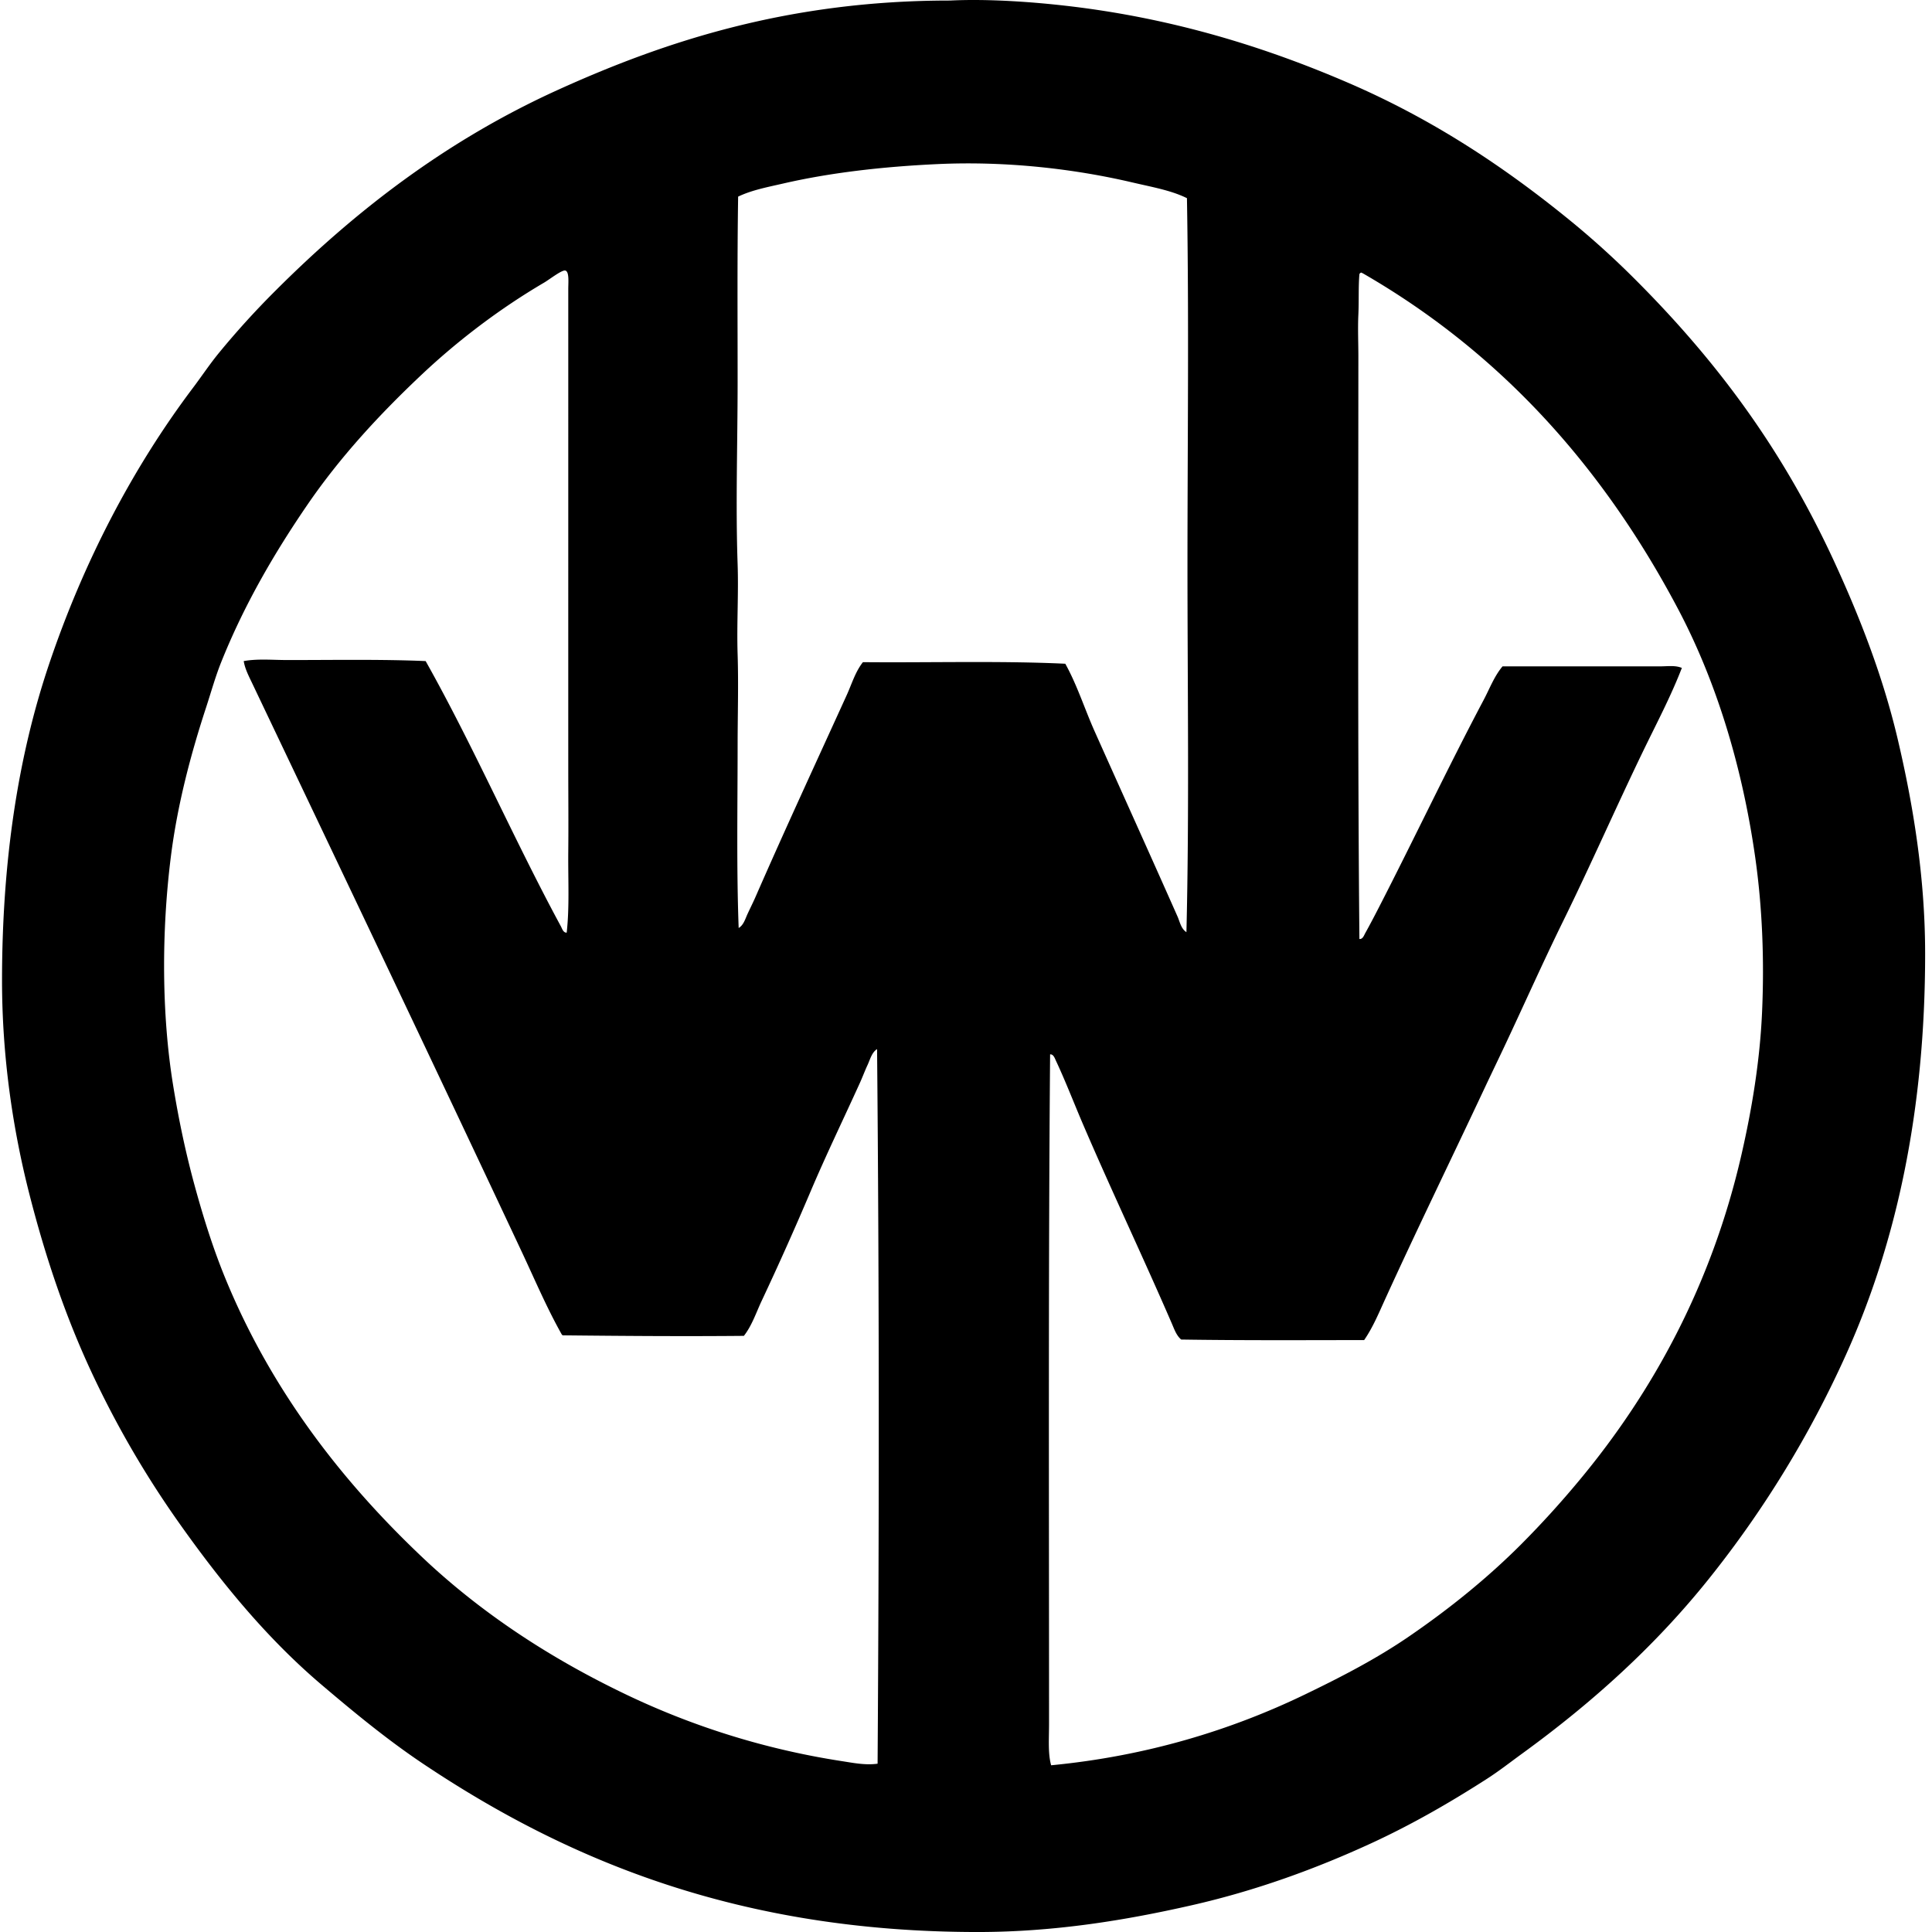
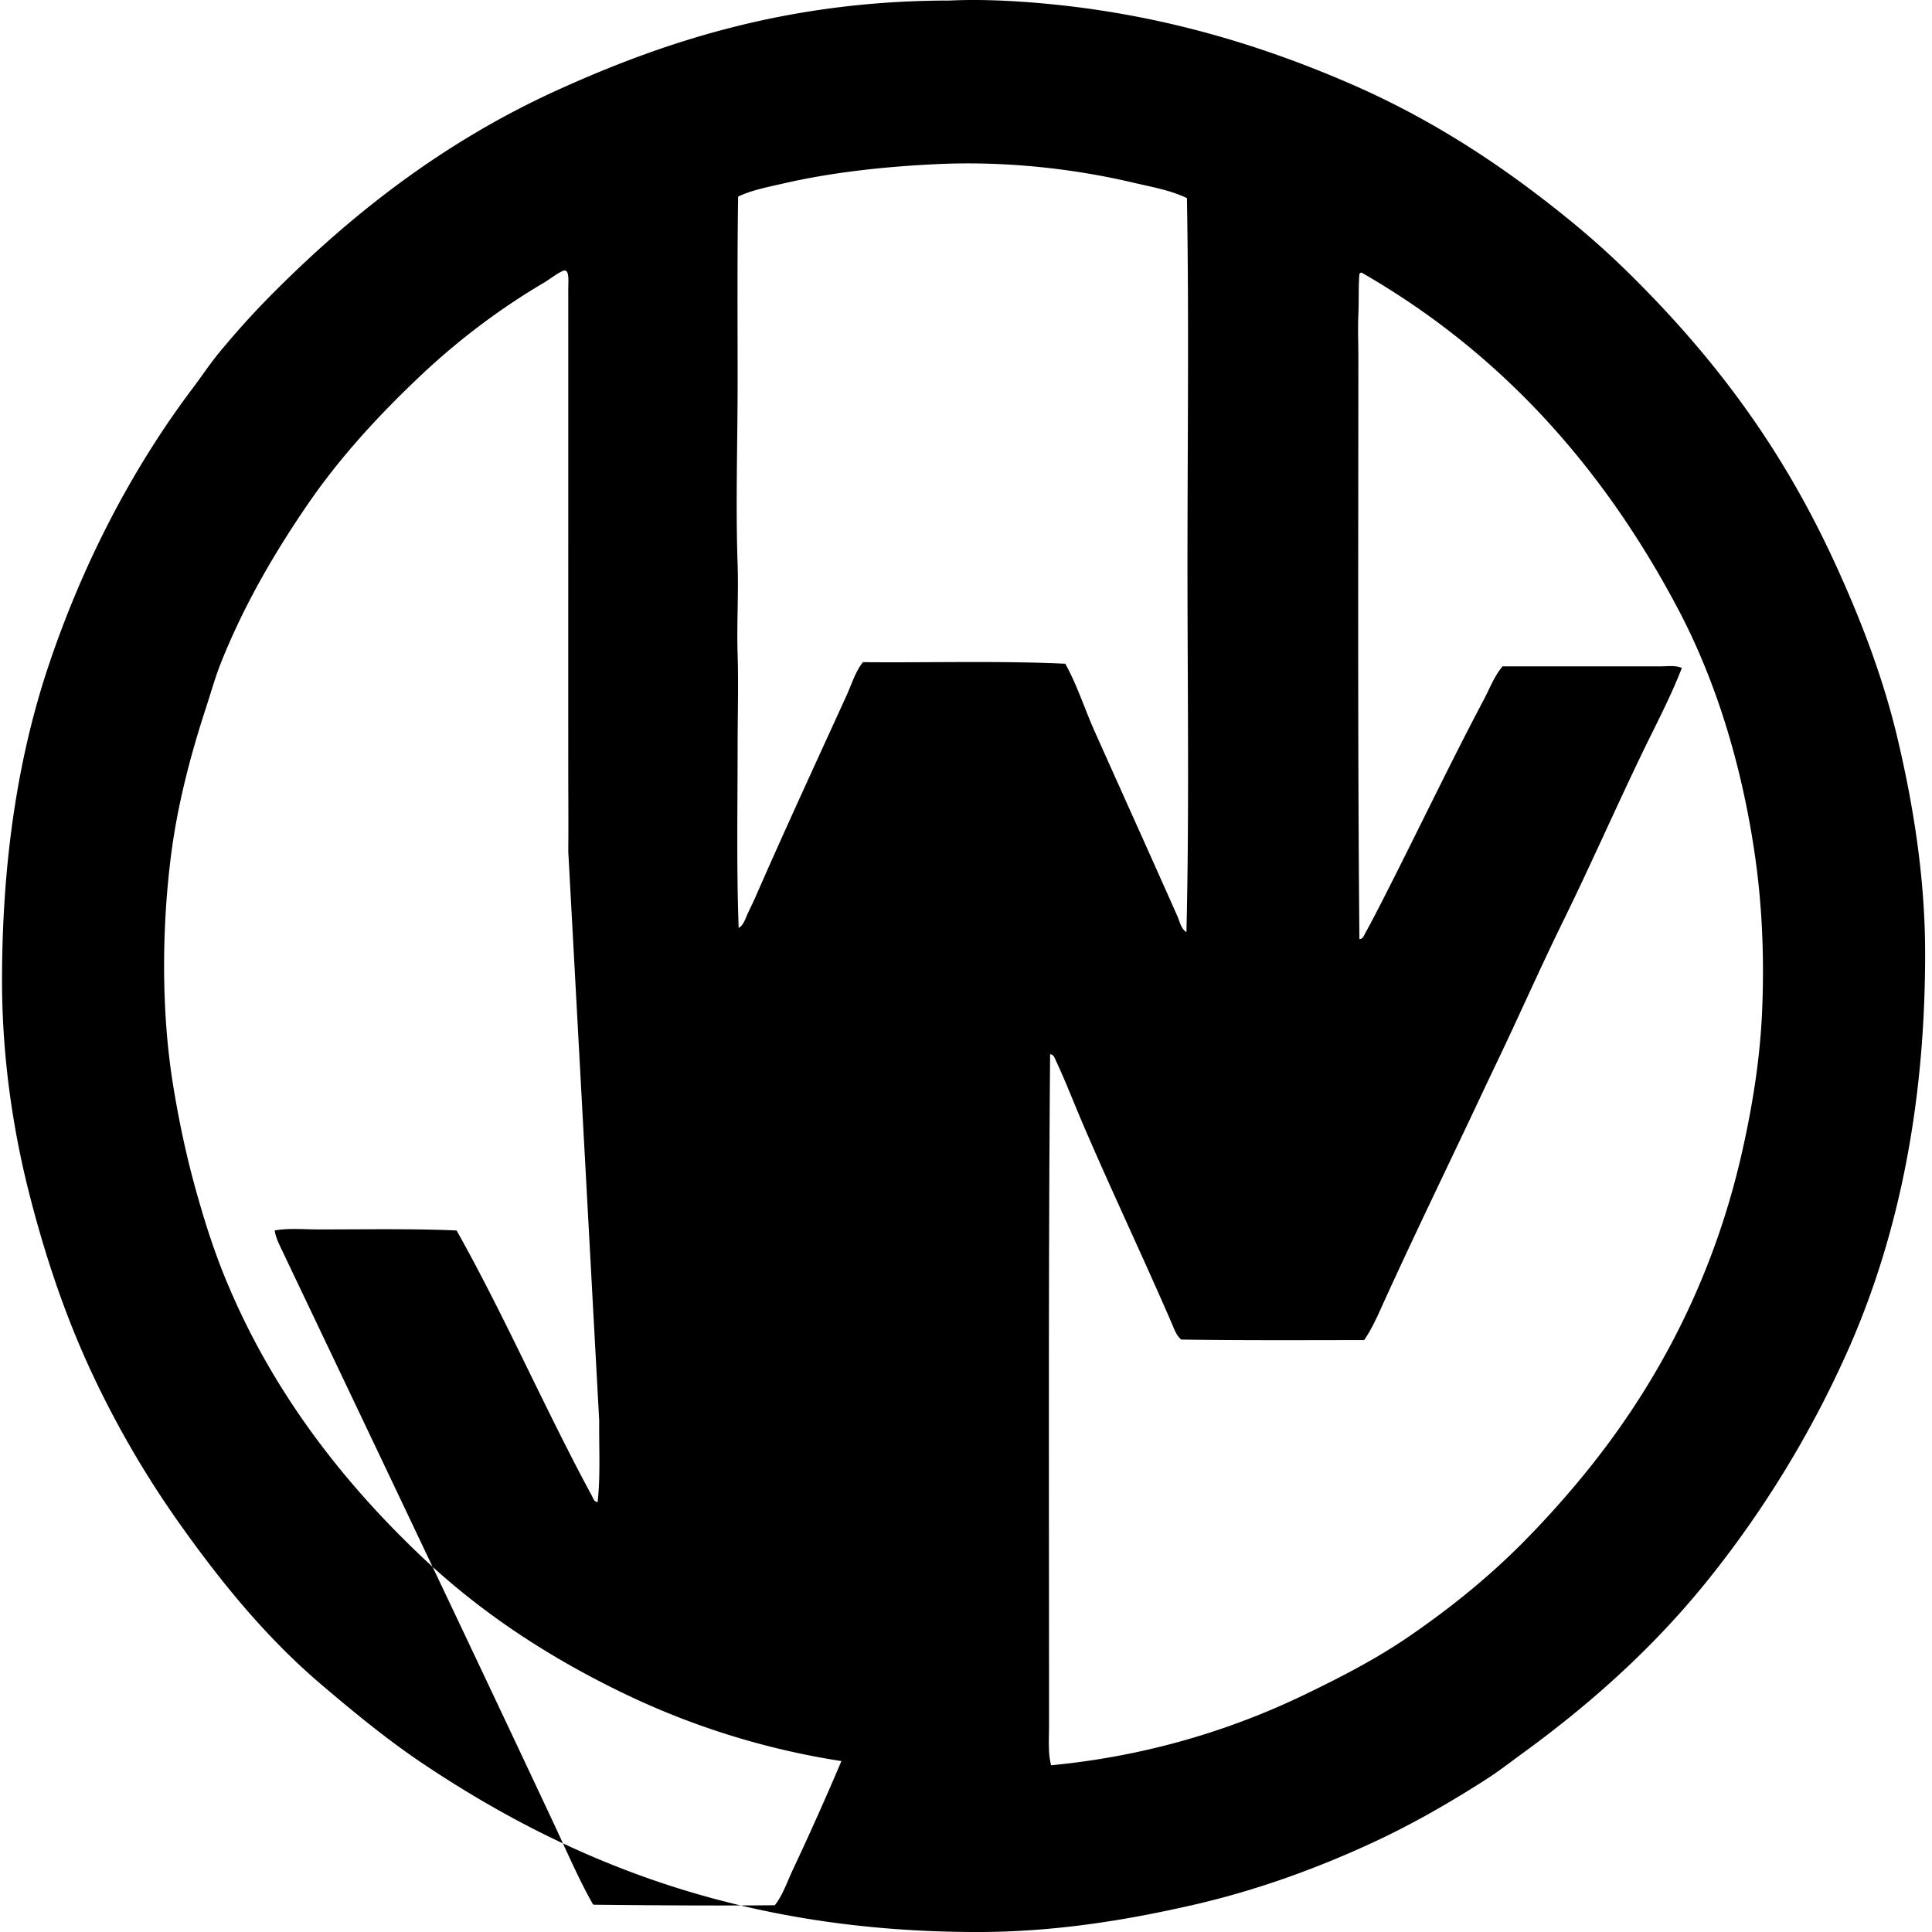
<svg xmlns="http://www.w3.org/2000/svg" width="200" height="200" fill="none" viewBox="0 0 200 200">
-   <path fill="#000" fill-rule="evenodd" d="M98.392.054c3.821-.183 8.281.124 11.942.543 11.159 1.274 20.842 4.344 29.362 8.032 8.74 3.783 16.174 8.734 23.067 14.383a89.833 89.833 0 0 1 6.512 5.916c8.498 8.5 15.266 17.613 20.624 29.254 2.547 5.533 4.998 11.71 6.567 18.399 1.589 6.768 2.817 14.217 2.823 22.09.01 16.294-2.978 30.002-8.196 41.573a108.23 108.23 0 0 1-14.219 23.229c-5.554 6.932-12.061 12.801-19.323 18.075-1.211.881-2.373 1.793-3.635 2.603-3.732 2.398-7.723 4.711-11.995 6.677-5.613 2.583-11.822 4.874-18.561 6.405-6.84 1.555-14.202 2.768-22.144 2.768-24.655 0-42.472-7.412-57.423-17.421-3.699-2.479-7.142-5.317-10.53-8.197-5.617-4.78-10.266-10.45-14.6-16.552a100.558 100.558 0 0 1-9.17-15.739c-2.637-5.649-4.733-11.737-6.46-18.509C1.334 116.92.21 109.409.21 101.493.212 89.018 1.9 78.23 5.04 68.874c3.599-10.72 8.724-20.484 14.925-28.71.897-1.19 1.734-2.448 2.66-3.583a87.087 87.087 0 0 1 5.916-6.513c8.276-8.275 17.697-15.529 29.146-20.733C69.072 4.161 81.825.064 98.285.056c.035-.001.071.001.107-.001Zm18.834 18.833c-5.85-1.373-12.917-2.237-20.191-1.899-5.754.268-11.151.902-15.957 2.009-1.628.374-3.25.678-4.667 1.357-.1 6.44-.052 12.85-.053 19.212-.001 6.353-.214 12.655 0 18.832.107 3.086-.1 6.208 0 9.336.1 3.143 0 6.325 0 9.497-.001 6.352-.121 12.613.108 18.834.514-.296.69-.963.924-1.466.266-.574.561-1.16.814-1.736 3.074-7.035 6.301-13.992 9.443-20.896.53-1.165.889-2.416 1.682-3.42 6.763.067 14.263-.157 20.95.163 1.232 2.22 2 4.676 3.039 7.002 2.842 6.358 5.777 12.842 8.576 19.158.24.542.362 1.27.924 1.628.303-12.396.107-25.616.108-37.99.001-12.614.163-25.282-.054-37.993-1.648-.816-3.613-1.15-5.646-1.628ZM58.827 88.141c.029-2.84.001-5.76 0-8.629-.003-16.514.004-33.442 0-49.607 0-.655.12-1.83-.325-1.9-.369-.057-1.626.928-2.171 1.249-4.636 2.718-8.963 6.03-12.647 9.497-4.37 4.117-8.438 8.512-11.832 13.46-3.394 4.952-6.558 10.347-8.955 16.337-.603 1.507-1.045 3.104-1.574 4.721-1.557 4.762-2.95 9.966-3.636 15.414-.987 7.85-.945 16.341.217 23.556.59 3.662 1.32 7.098 2.225 10.42.903 3.311 1.914 6.529 3.147 9.551 4.872 11.939 12.455 21.562 21.059 29.579 5.843 5.392 12.63 9.851 20.245 13.515a79.887 79.887 0 0 0 22.524 7.001c1.198.185 2.486.451 3.744.272.167-25.253.17-49.649-.054-73.975-.553.351-.715 1.065-.977 1.628-.294.63-.531 1.276-.814 1.898-1.71 3.763-3.505 7.47-5.102 11.235a323.204 323.204 0 0 1-5.048 11.289c-.579 1.231-1.008 2.565-1.846 3.636-6.104.059-12.469.012-18.724-.054-.054 0-.065-.045-.11-.056-1.573-2.784-2.815-5.727-4.178-8.628-9.213-19.624-18.623-39.362-27.896-58.834-.345-.723-.74-1.477-.869-2.28 1.431-.263 2.994-.108 4.56-.108 4.763 0 9.768-.088 14.273.108 4.962 8.824 9.169 18.533 14.003 27.463.122.225.238.662.597.65.301-2.635.135-5.568.164-8.408Zm81.899-59.756c-.114 1.292-.042 2.743-.108 4.18-.067 1.453 0 2.927 0 4.342-.005 20.112-.075 40.954.108 60.298.346.037.48-.386.598-.597.513-.925.962-1.787 1.412-2.66 3.671-7.142 7.158-14.513 10.854-21.494.623-1.177 1.093-2.454 1.954-3.473h16.336c.741 0 1.543-.128 2.225.163-1.16 3.001-2.669 5.837-4.07 8.739-2.788 5.779-5.369 11.666-8.194 17.422-2.133 4.344-4.08 8.728-6.132 13.079-.687 1.455-1.385 2.898-2.063 4.342-3.422 7.289-6.962 14.536-10.257 21.766-.654 1.434-1.27 2.925-2.171 4.231-6.124.009-12.742.043-18.942-.054-.504-.423-.728-1.106-.978-1.682-3-6.928-6.207-13.664-9.172-20.57-.94-2.189-1.847-4.553-2.822-6.621-.106-.225-.245-.68-.598-.65-.187 22.741-.11 46.015-.109 69.253 0 1.635-.123 3.132.217 4.342 9.902-.952 18.641-3.646 26.268-7.327 3.828-1.848 7.45-3.725 10.801-6.025 4.184-2.869 8.065-6.002 11.56-9.496a99.117 99.117 0 0 0 6.025-6.623c7.624-9.152 13.744-20.315 16.824-33.812 1.031-4.512 1.89-9.528 2.117-14.707.244-5.52.012-10.9-.704-15.957-1.379-9.732-4.158-18.491-7.979-25.726-7.8-14.773-18.431-26.595-32.673-34.79-.069-.003-.074-.07-.164-.054a.269.269 0 0 0-.163.16Z" clip-rule="evenodd" />
+   <path fill="#000" fill-rule="evenodd" d="M98.392.054c3.821-.183 8.281.124 11.942.543 11.159 1.274 20.842 4.344 29.362 8.032 8.74 3.783 16.174 8.734 23.067 14.383a89.833 89.833 0 0 1 6.512 5.916c8.498 8.5 15.266 17.613 20.624 29.254 2.547 5.533 4.998 11.71 6.567 18.399 1.589 6.768 2.817 14.217 2.823 22.09.01 16.294-2.978 30.002-8.196 41.573a108.23 108.23 0 0 1-14.219 23.229c-5.554 6.932-12.061 12.801-19.323 18.075-1.211.881-2.373 1.793-3.635 2.603-3.732 2.398-7.723 4.711-11.995 6.677-5.613 2.583-11.822 4.874-18.561 6.405-6.84 1.555-14.202 2.768-22.144 2.768-24.655 0-42.472-7.412-57.423-17.421-3.699-2.479-7.142-5.317-10.53-8.197-5.617-4.78-10.266-10.45-14.6-16.552a100.558 100.558 0 0 1-9.17-15.739c-2.637-5.649-4.733-11.737-6.46-18.509C1.334 116.92.21 109.409.21 101.493.212 89.018 1.9 78.23 5.04 68.874c3.599-10.72 8.724-20.484 14.925-28.71.897-1.19 1.734-2.448 2.66-3.583a87.087 87.087 0 0 1 5.916-6.513c8.276-8.275 17.697-15.529 29.146-20.733C69.072 4.161 81.825.064 98.285.056c.035-.001.071.001.107-.001Zm18.834 18.833c-5.85-1.373-12.917-2.237-20.191-1.899-5.754.268-11.151.902-15.957 2.009-1.628.374-3.25.678-4.667 1.357-.1 6.44-.052 12.85-.053 19.212-.001 6.353-.214 12.655 0 18.832.107 3.086-.1 6.208 0 9.336.1 3.143 0 6.325 0 9.497-.001 6.352-.121 12.613.108 18.834.514-.296.69-.963.924-1.466.266-.574.561-1.16.814-1.736 3.074-7.035 6.301-13.992 9.443-20.896.53-1.165.889-2.416 1.682-3.42 6.763.067 14.263-.157 20.95.163 1.232 2.22 2 4.676 3.039 7.002 2.842 6.358 5.777 12.842 8.576 19.158.24.542.362 1.27.924 1.628.303-12.396.107-25.616.108-37.99.001-12.614.163-25.282-.054-37.993-1.648-.816-3.613-1.15-5.646-1.628ZM58.827 88.141c.029-2.84.001-5.76 0-8.629-.003-16.514.004-33.442 0-49.607 0-.655.12-1.83-.325-1.9-.369-.057-1.626.928-2.171 1.249-4.636 2.718-8.963 6.03-12.647 9.497-4.37 4.117-8.438 8.512-11.832 13.46-3.394 4.952-6.558 10.347-8.955 16.337-.603 1.507-1.045 3.104-1.574 4.721-1.557 4.762-2.95 9.966-3.636 15.414-.987 7.85-.945 16.341.217 23.556.59 3.662 1.32 7.098 2.225 10.42.903 3.311 1.914 6.529 3.147 9.551 4.872 11.939 12.455 21.562 21.059 29.579 5.843 5.392 12.63 9.851 20.245 13.515a79.887 79.887 0 0 0 22.524 7.001a323.204 323.204 0 0 1-5.048 11.289c-.579 1.231-1.008 2.565-1.846 3.636-6.104.059-12.469.012-18.724-.054-.054 0-.065-.045-.11-.056-1.573-2.784-2.815-5.727-4.178-8.628-9.213-19.624-18.623-39.362-27.896-58.834-.345-.723-.74-1.477-.869-2.28 1.431-.263 2.994-.108 4.56-.108 4.763 0 9.768-.088 14.273.108 4.962 8.824 9.169 18.533 14.003 27.463.122.225.238.662.597.65.301-2.635.135-5.568.164-8.408Zm81.899-59.756c-.114 1.292-.042 2.743-.108 4.18-.067 1.453 0 2.927 0 4.342-.005 20.112-.075 40.954.108 60.298.346.037.48-.386.598-.597.513-.925.962-1.787 1.412-2.66 3.671-7.142 7.158-14.513 10.854-21.494.623-1.177 1.093-2.454 1.954-3.473h16.336c.741 0 1.543-.128 2.225.163-1.16 3.001-2.669 5.837-4.07 8.739-2.788 5.779-5.369 11.666-8.194 17.422-2.133 4.344-4.08 8.728-6.132 13.079-.687 1.455-1.385 2.898-2.063 4.342-3.422 7.289-6.962 14.536-10.257 21.766-.654 1.434-1.27 2.925-2.171 4.231-6.124.009-12.742.043-18.942-.054-.504-.423-.728-1.106-.978-1.682-3-6.928-6.207-13.664-9.172-20.57-.94-2.189-1.847-4.553-2.822-6.621-.106-.225-.245-.68-.598-.65-.187 22.741-.11 46.015-.109 69.253 0 1.635-.123 3.132.217 4.342 9.902-.952 18.641-3.646 26.268-7.327 3.828-1.848 7.45-3.725 10.801-6.025 4.184-2.869 8.065-6.002 11.56-9.496a99.117 99.117 0 0 0 6.025-6.623c7.624-9.152 13.744-20.315 16.824-33.812 1.031-4.512 1.89-9.528 2.117-14.707.244-5.52.012-10.9-.704-15.957-1.379-9.732-4.158-18.491-7.979-25.726-7.8-14.773-18.431-26.595-32.673-34.79-.069-.003-.074-.07-.164-.054a.269.269 0 0 0-.163.16Z" clip-rule="evenodd" />
</svg>